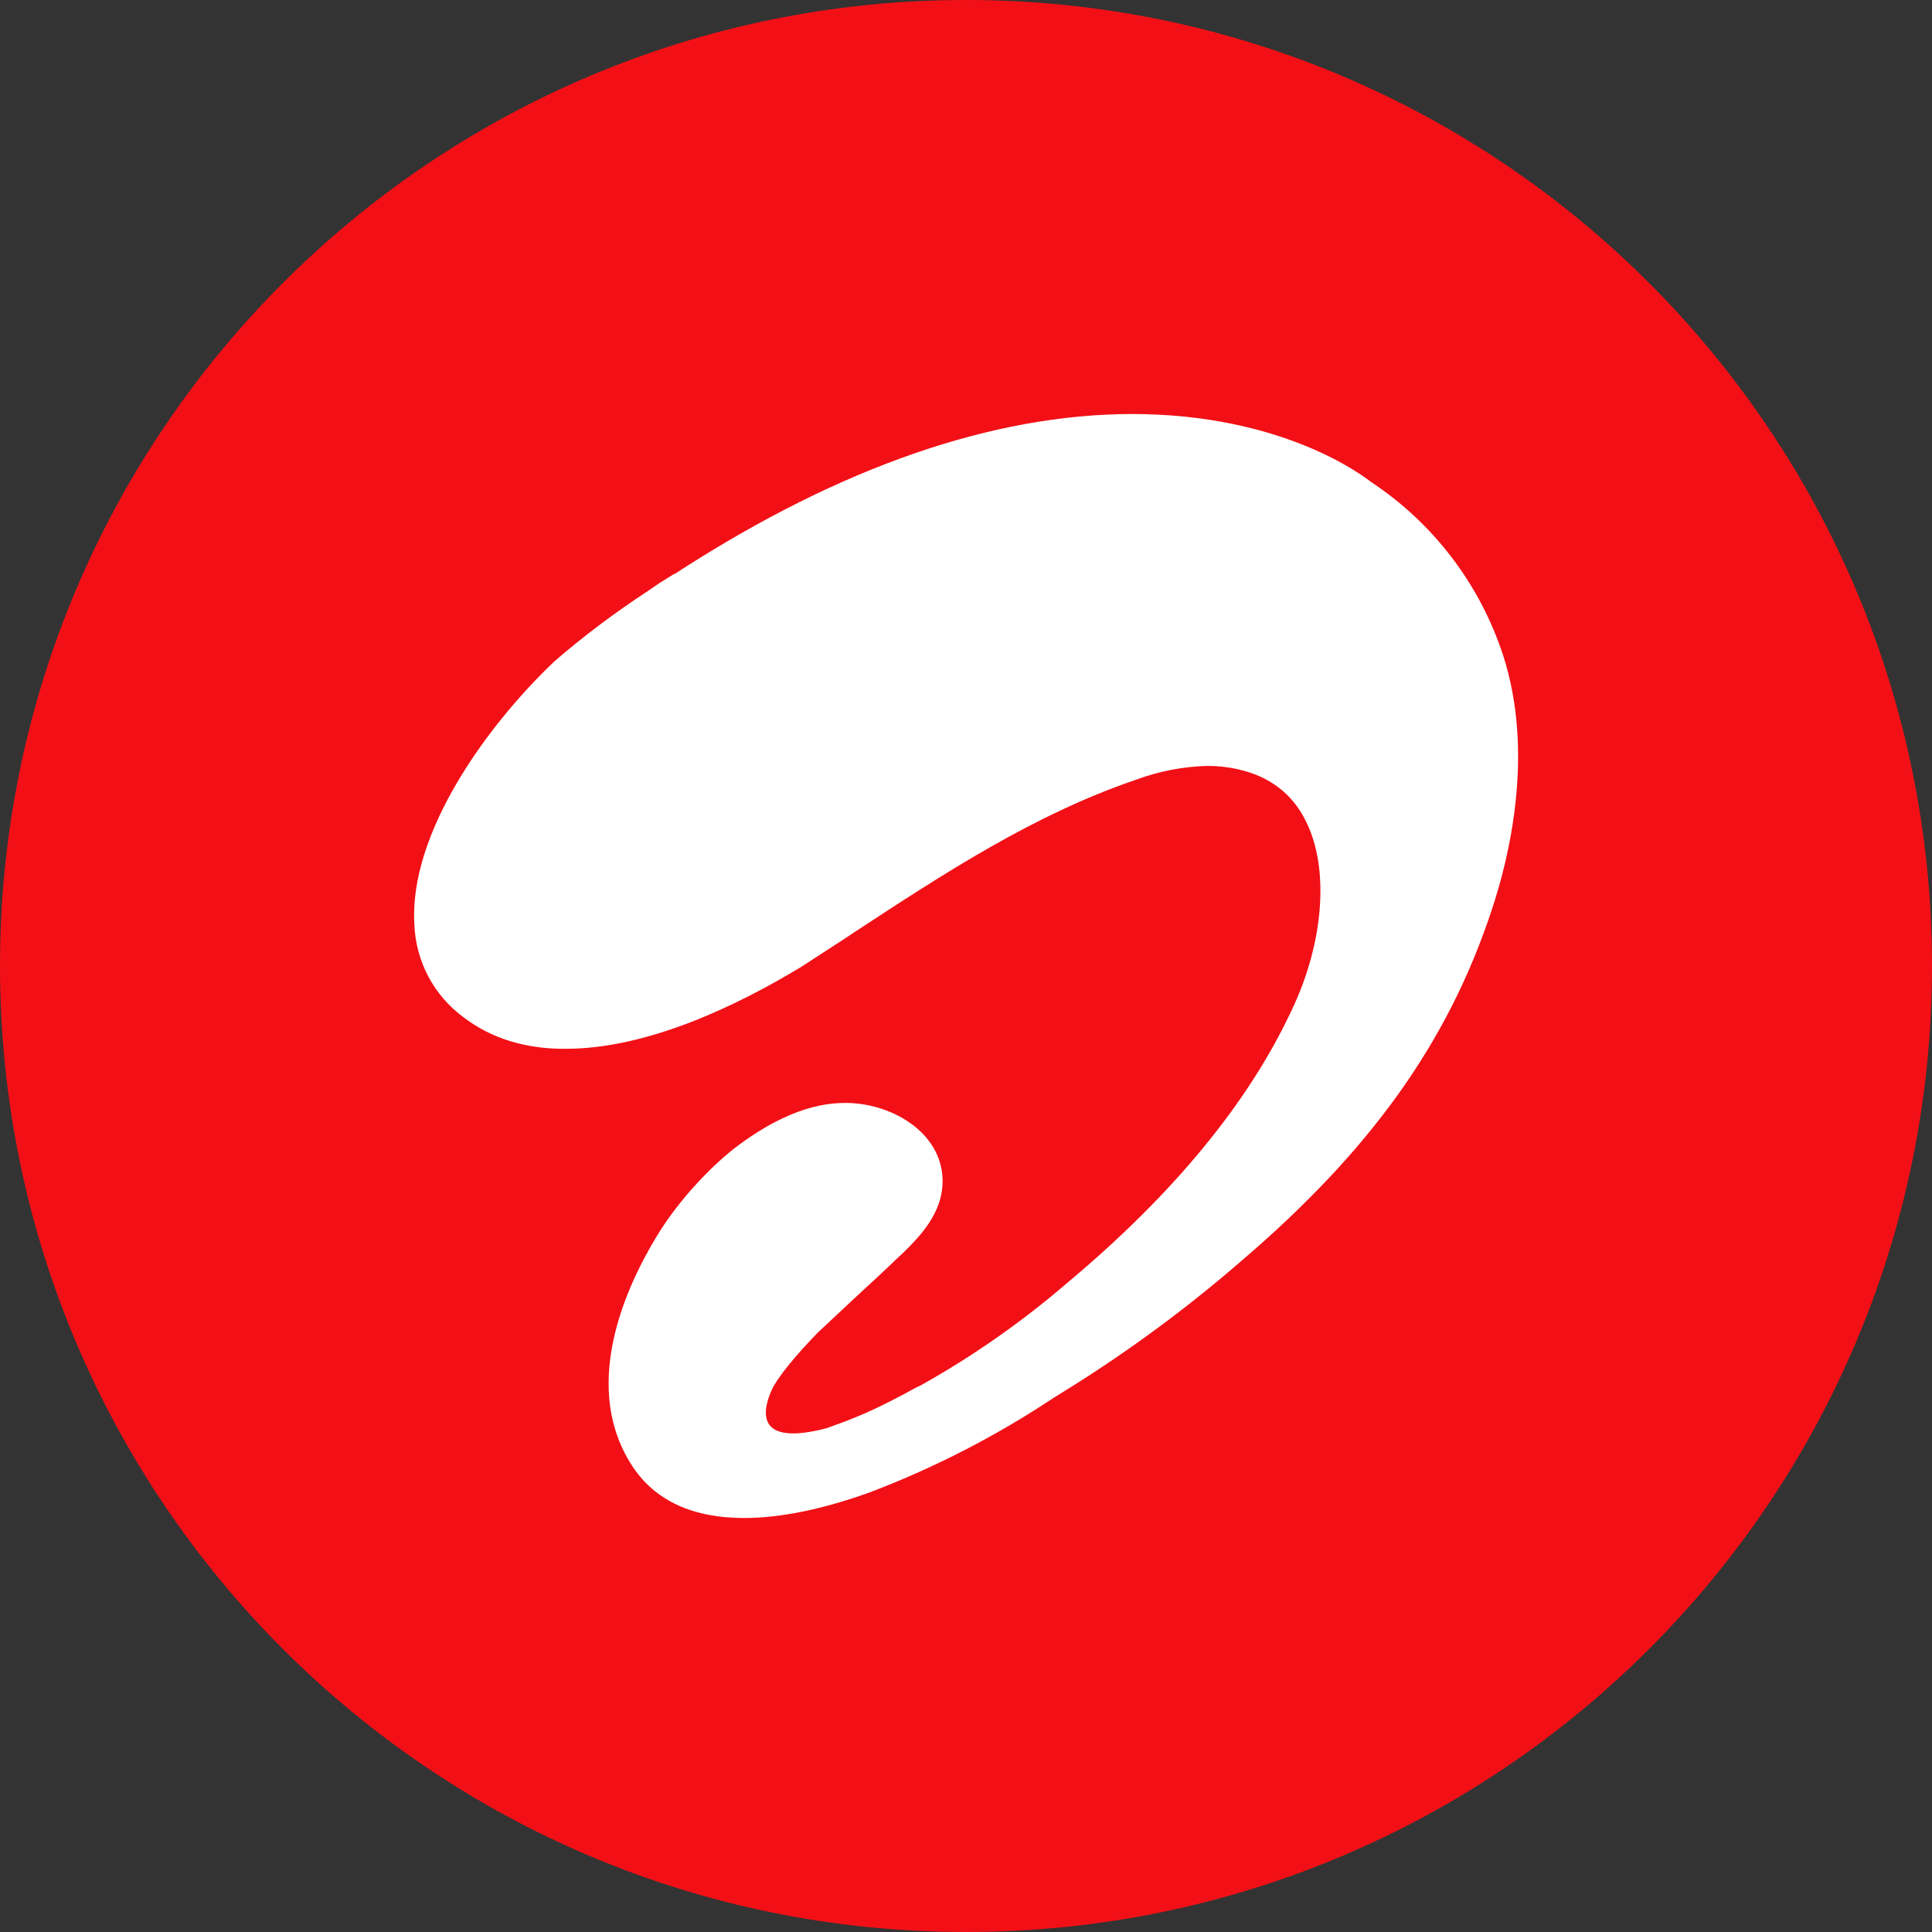
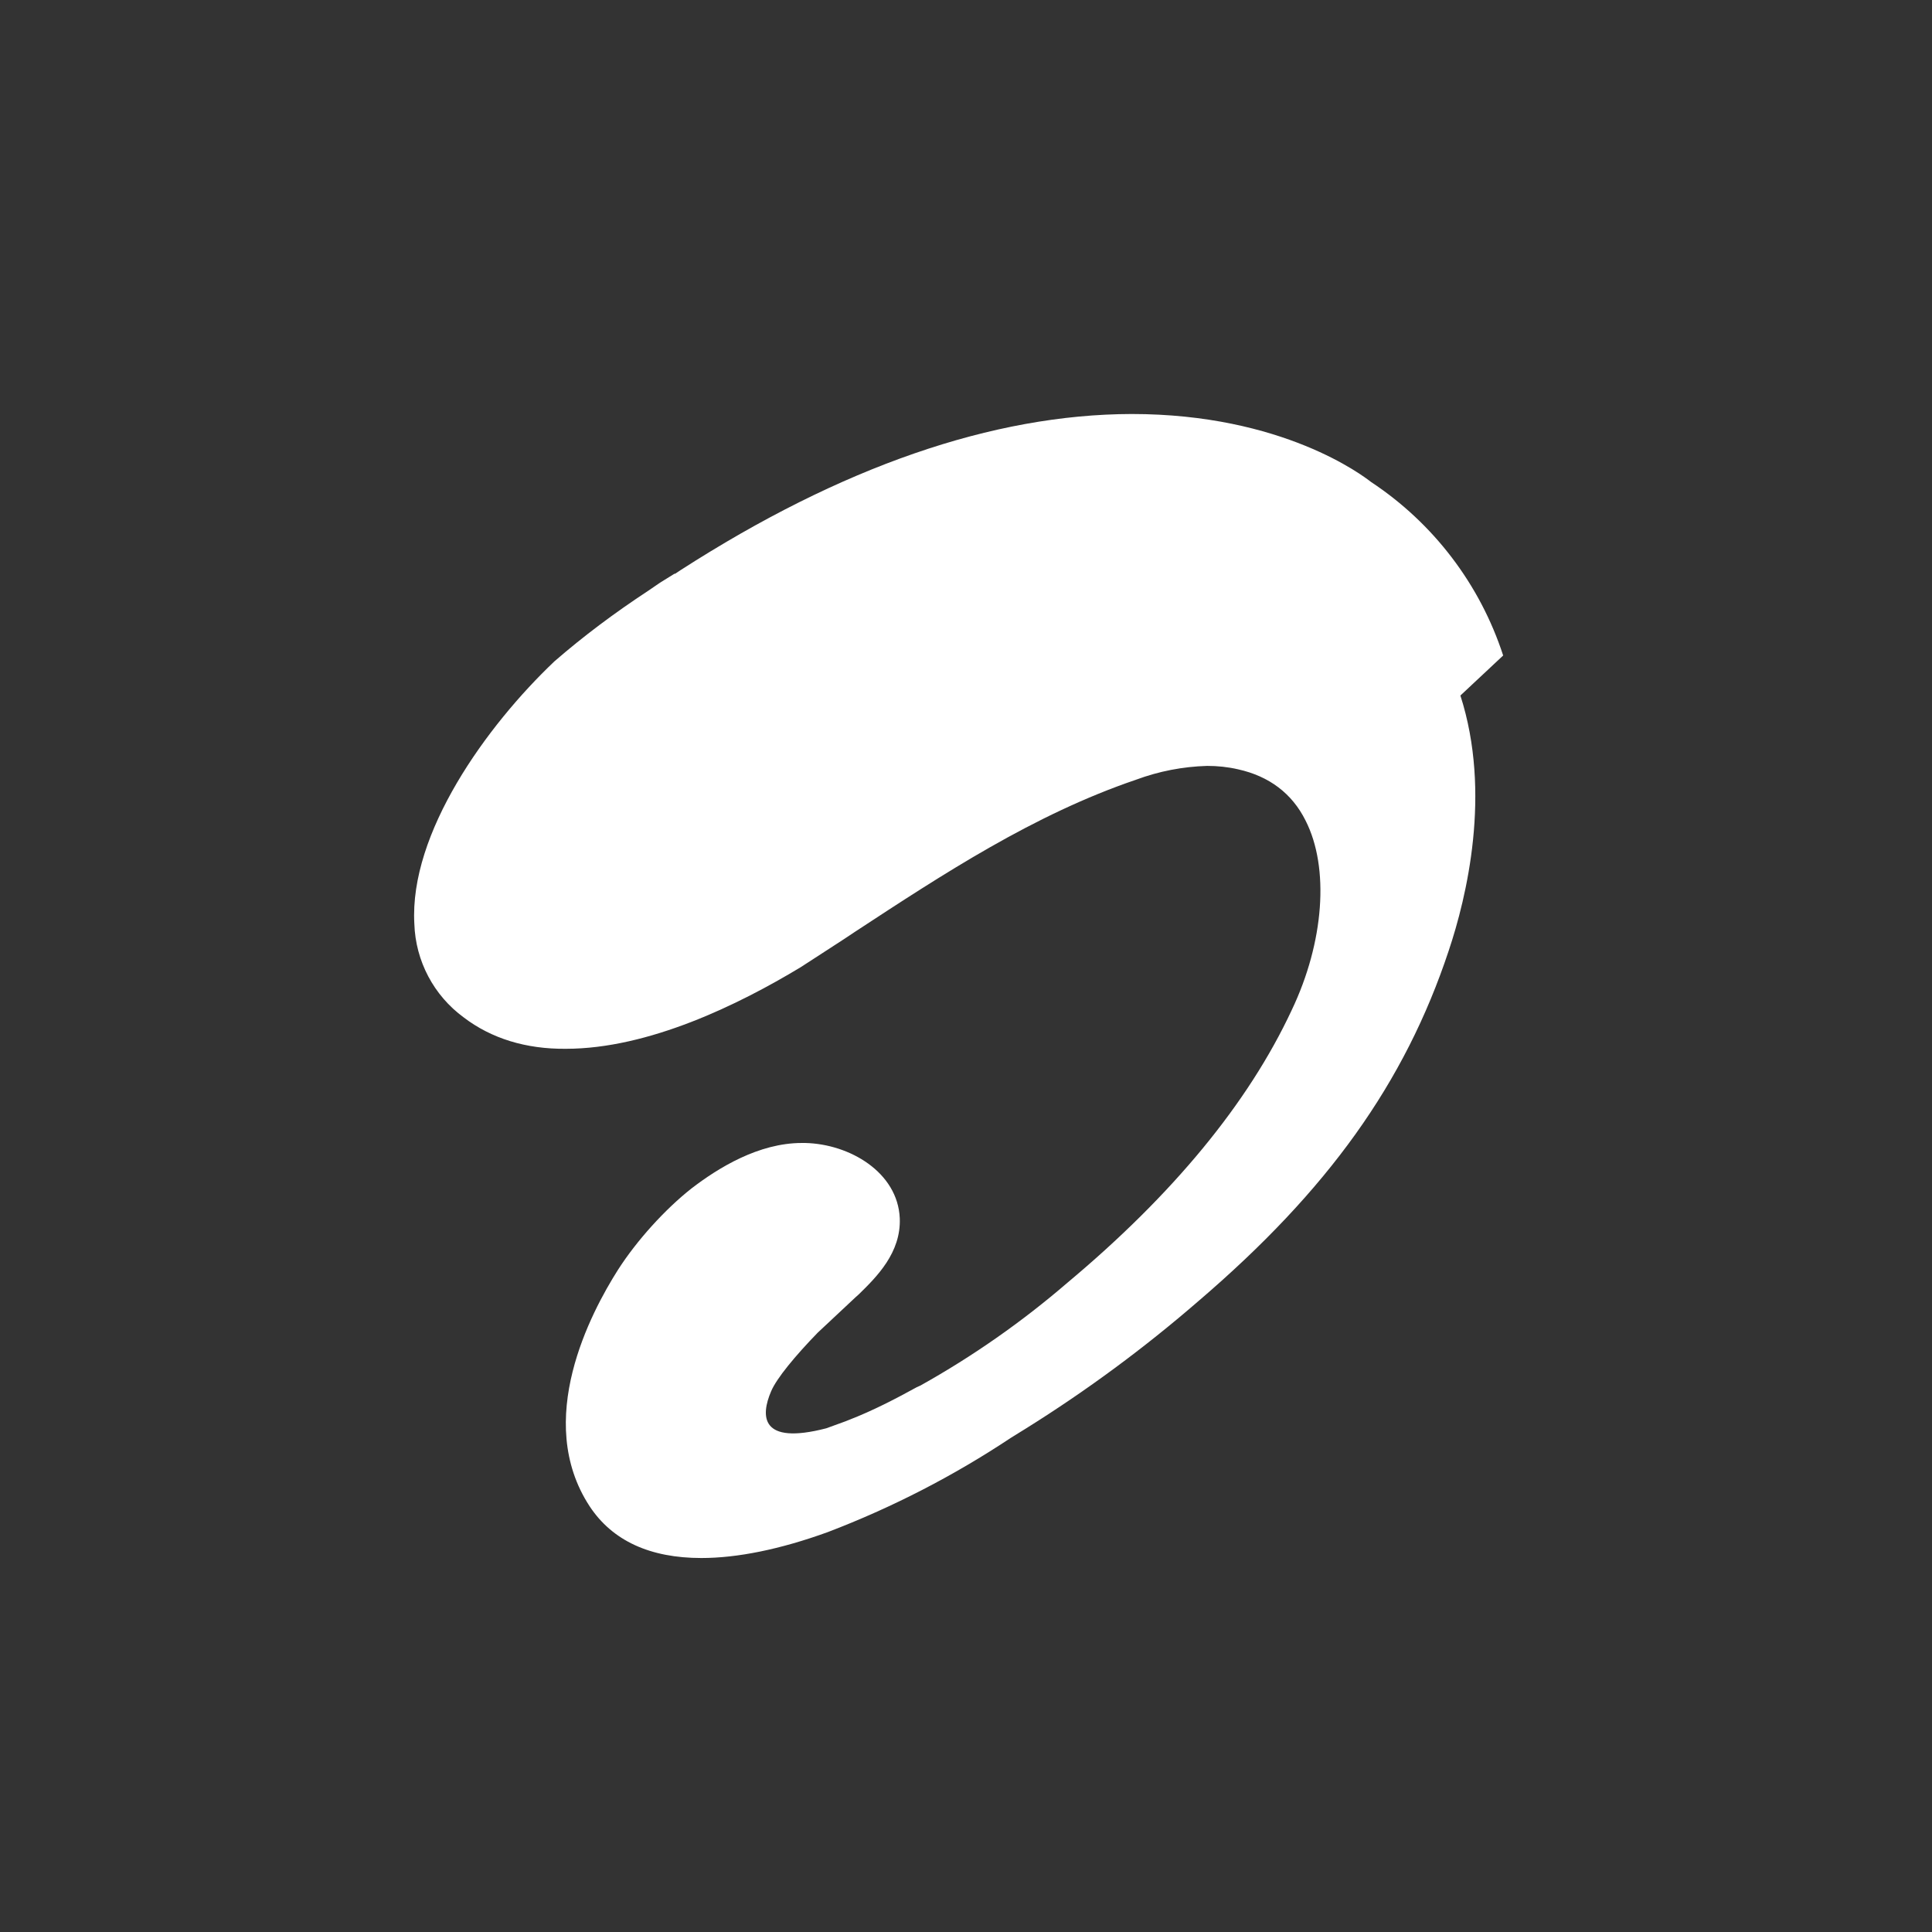
<svg xmlns="http://www.w3.org/2000/svg" id="a" data-name="Layer 1" viewBox="0 0 56 56">
  <rect x="0" y="0" width="56" height="56" fill="#333333" stroke="none" />
  <defs>
    <style>
      .b {
        fill: #fff;
      }

      .c {
        fill: #f21016;
      }
    </style>
  </defs>
-   <path class="c" d="M0,28C0,12.536,12.536,0,28,0s28,12.536,28,28-12.536,28-28,28S0,43.464,0,28Z" />
-   <path class="b" d="M43.57,19c-.671-2.061-2.021-3.834-3.83-5.03-.22-.17-2.55-1.97-6.94-1.97-4.02,.01-8.42,1.53-13.08,4.53l-.15,.1h-.02l-.42,.26-.35,.24c-.96,.63-1.87,1.31-2.71,2.04-1.97,1.87-4.21,4.98-4.06,7.61,.035,1.075,.562,2.074,1.43,2.71,.8,.61,1.8,.92,2.96,.91,2.4,0,5.01-1.28,6.8-2.36l.34-.22,.94-.61,.3-.2c2.55-1.67,5.18-3.4,8.15-4.41,.66-.245,1.356-.38,2.06-.4,.3,0,.6,.03,.9,.1,.9,.2,1.56,.7,1.95,1.48,.7,1.37,.54,3.53-.4,5.5-1.26,2.7-3.45,5.35-6.5,7.9-1.316,1.134-2.743,2.132-4.26,2.98l-.11,.05c-.6,.33-1.27,.68-1.97,.95l-.1,.04-.55,.2c-1.93,.5-1.9-.37-1.6-1.07,.16-.38,.7-1.03,1.35-1.7l1.1-1.03c.4-.37,.82-.75,1.24-1.16l.1-.09c.51-.5,1.22-1.2,1.18-2.2-.06-1.33-1.45-2.15-2.74-2.18h-.1c-1.25,0-2.42,.72-3.2,1.32-.76,.6-1.58,1.5-2.13,2.36-.78,1.23-2.45,4.36-.82,6.85,.66,1,1.75,1.5,3.24,1.5,1.04,0,2.28-.25,3.66-.75,1.869-.713,3.654-1.632,5.32-2.74l.42-.26c1.764-1.101,3.439-2.338,5.01-3.7,3.74-3.2,5.98-6.32,7.25-10.15,.52-1.55,1.25-4.57,.34-7.4" />
+   <path class="b" d="M43.57,19c-.671-2.061-2.021-3.834-3.83-5.03-.22-.17-2.55-1.97-6.94-1.97-4.02,.01-8.42,1.53-13.08,4.53l-.15,.1h-.02l-.42,.26-.35,.24c-.96,.63-1.87,1.31-2.71,2.04-1.97,1.87-4.21,4.98-4.06,7.61,.035,1.075,.562,2.074,1.43,2.71,.8,.61,1.8,.92,2.96,.91,2.4,0,5.01-1.28,6.8-2.36l.34-.22,.94-.61,.3-.2c2.55-1.67,5.18-3.4,8.15-4.41,.66-.245,1.356-.38,2.06-.4,.3,0,.6,.03,.9,.1,.9,.2,1.56,.7,1.95,1.48,.7,1.37,.54,3.53-.4,5.5-1.26,2.7-3.45,5.35-6.5,7.9-1.316,1.134-2.743,2.132-4.26,2.98l-.11,.05c-.6,.33-1.27,.68-1.97,.95l-.1,.04-.55,.2c-1.93,.5-1.9-.37-1.6-1.07,.16-.38,.7-1.03,1.35-1.7l1.1-1.03l.1-.09c.51-.5,1.22-1.2,1.18-2.2-.06-1.33-1.45-2.15-2.74-2.18h-.1c-1.25,0-2.42,.72-3.2,1.32-.76,.6-1.58,1.5-2.13,2.36-.78,1.23-2.45,4.36-.82,6.85,.66,1,1.75,1.5,3.24,1.5,1.04,0,2.28-.25,3.66-.75,1.869-.713,3.654-1.632,5.32-2.74l.42-.26c1.764-1.101,3.439-2.338,5.01-3.7,3.74-3.2,5.98-6.32,7.25-10.15,.52-1.55,1.25-4.57,.34-7.4" />
</svg>